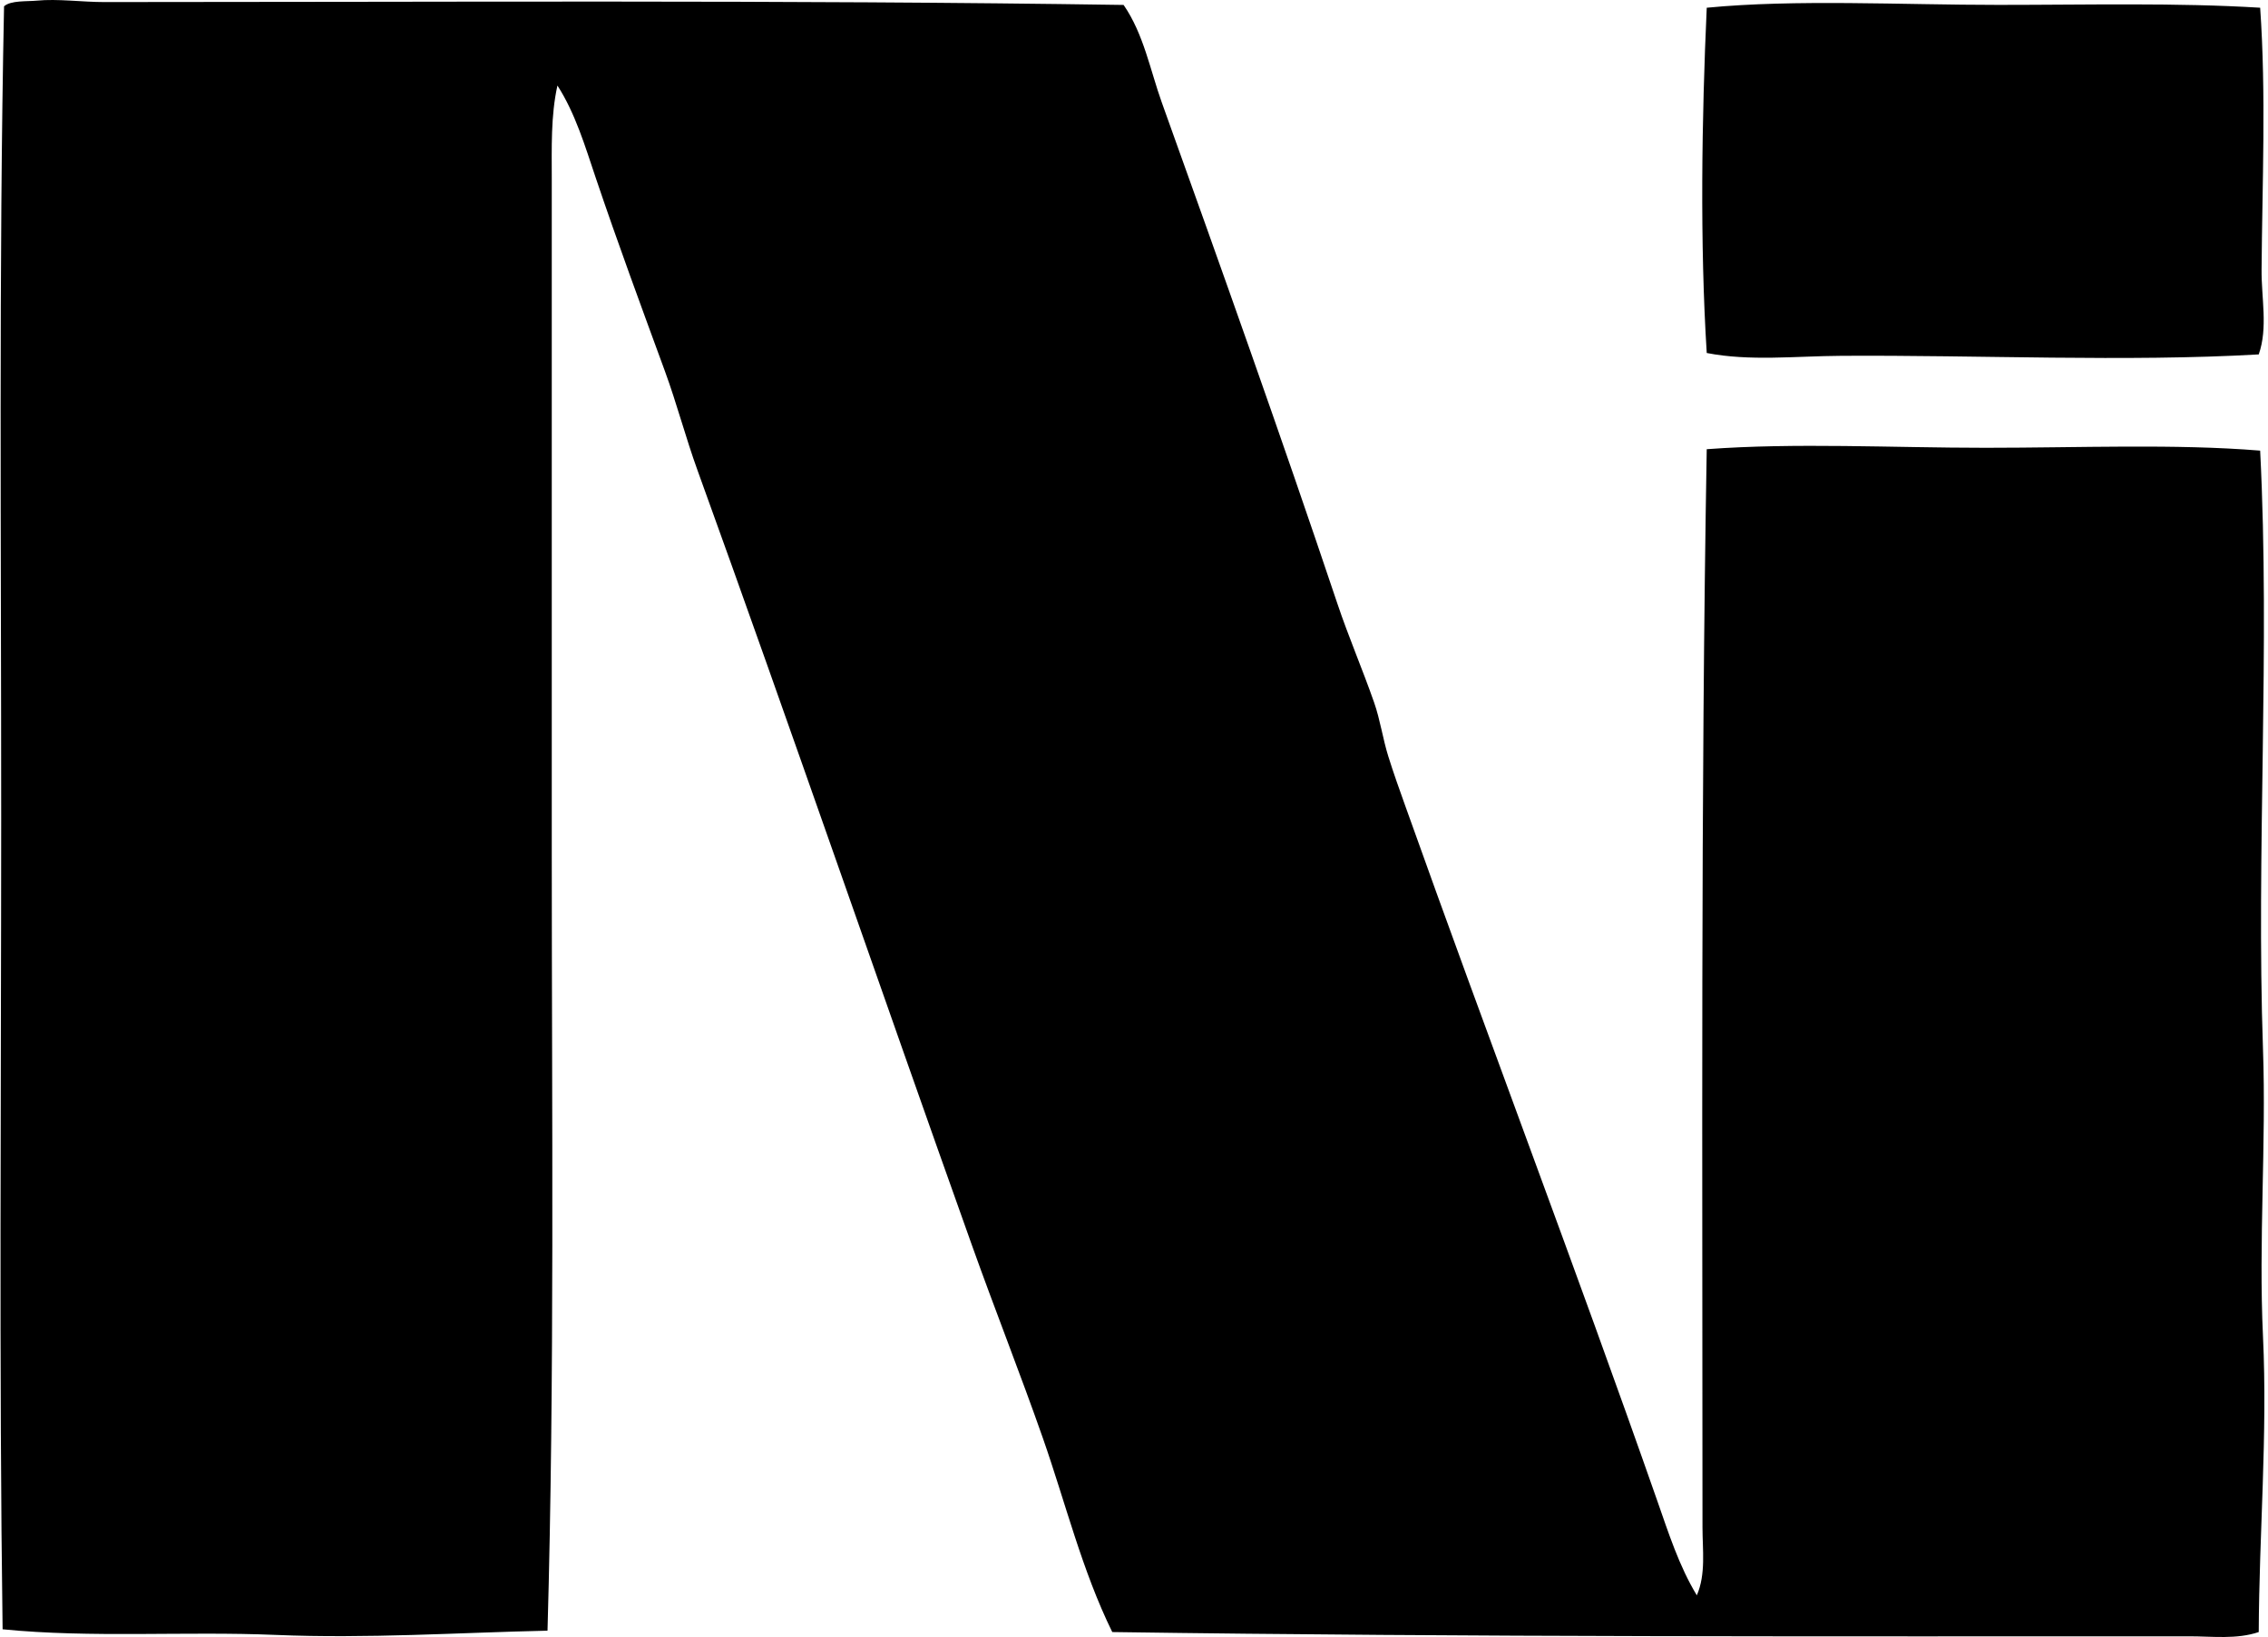
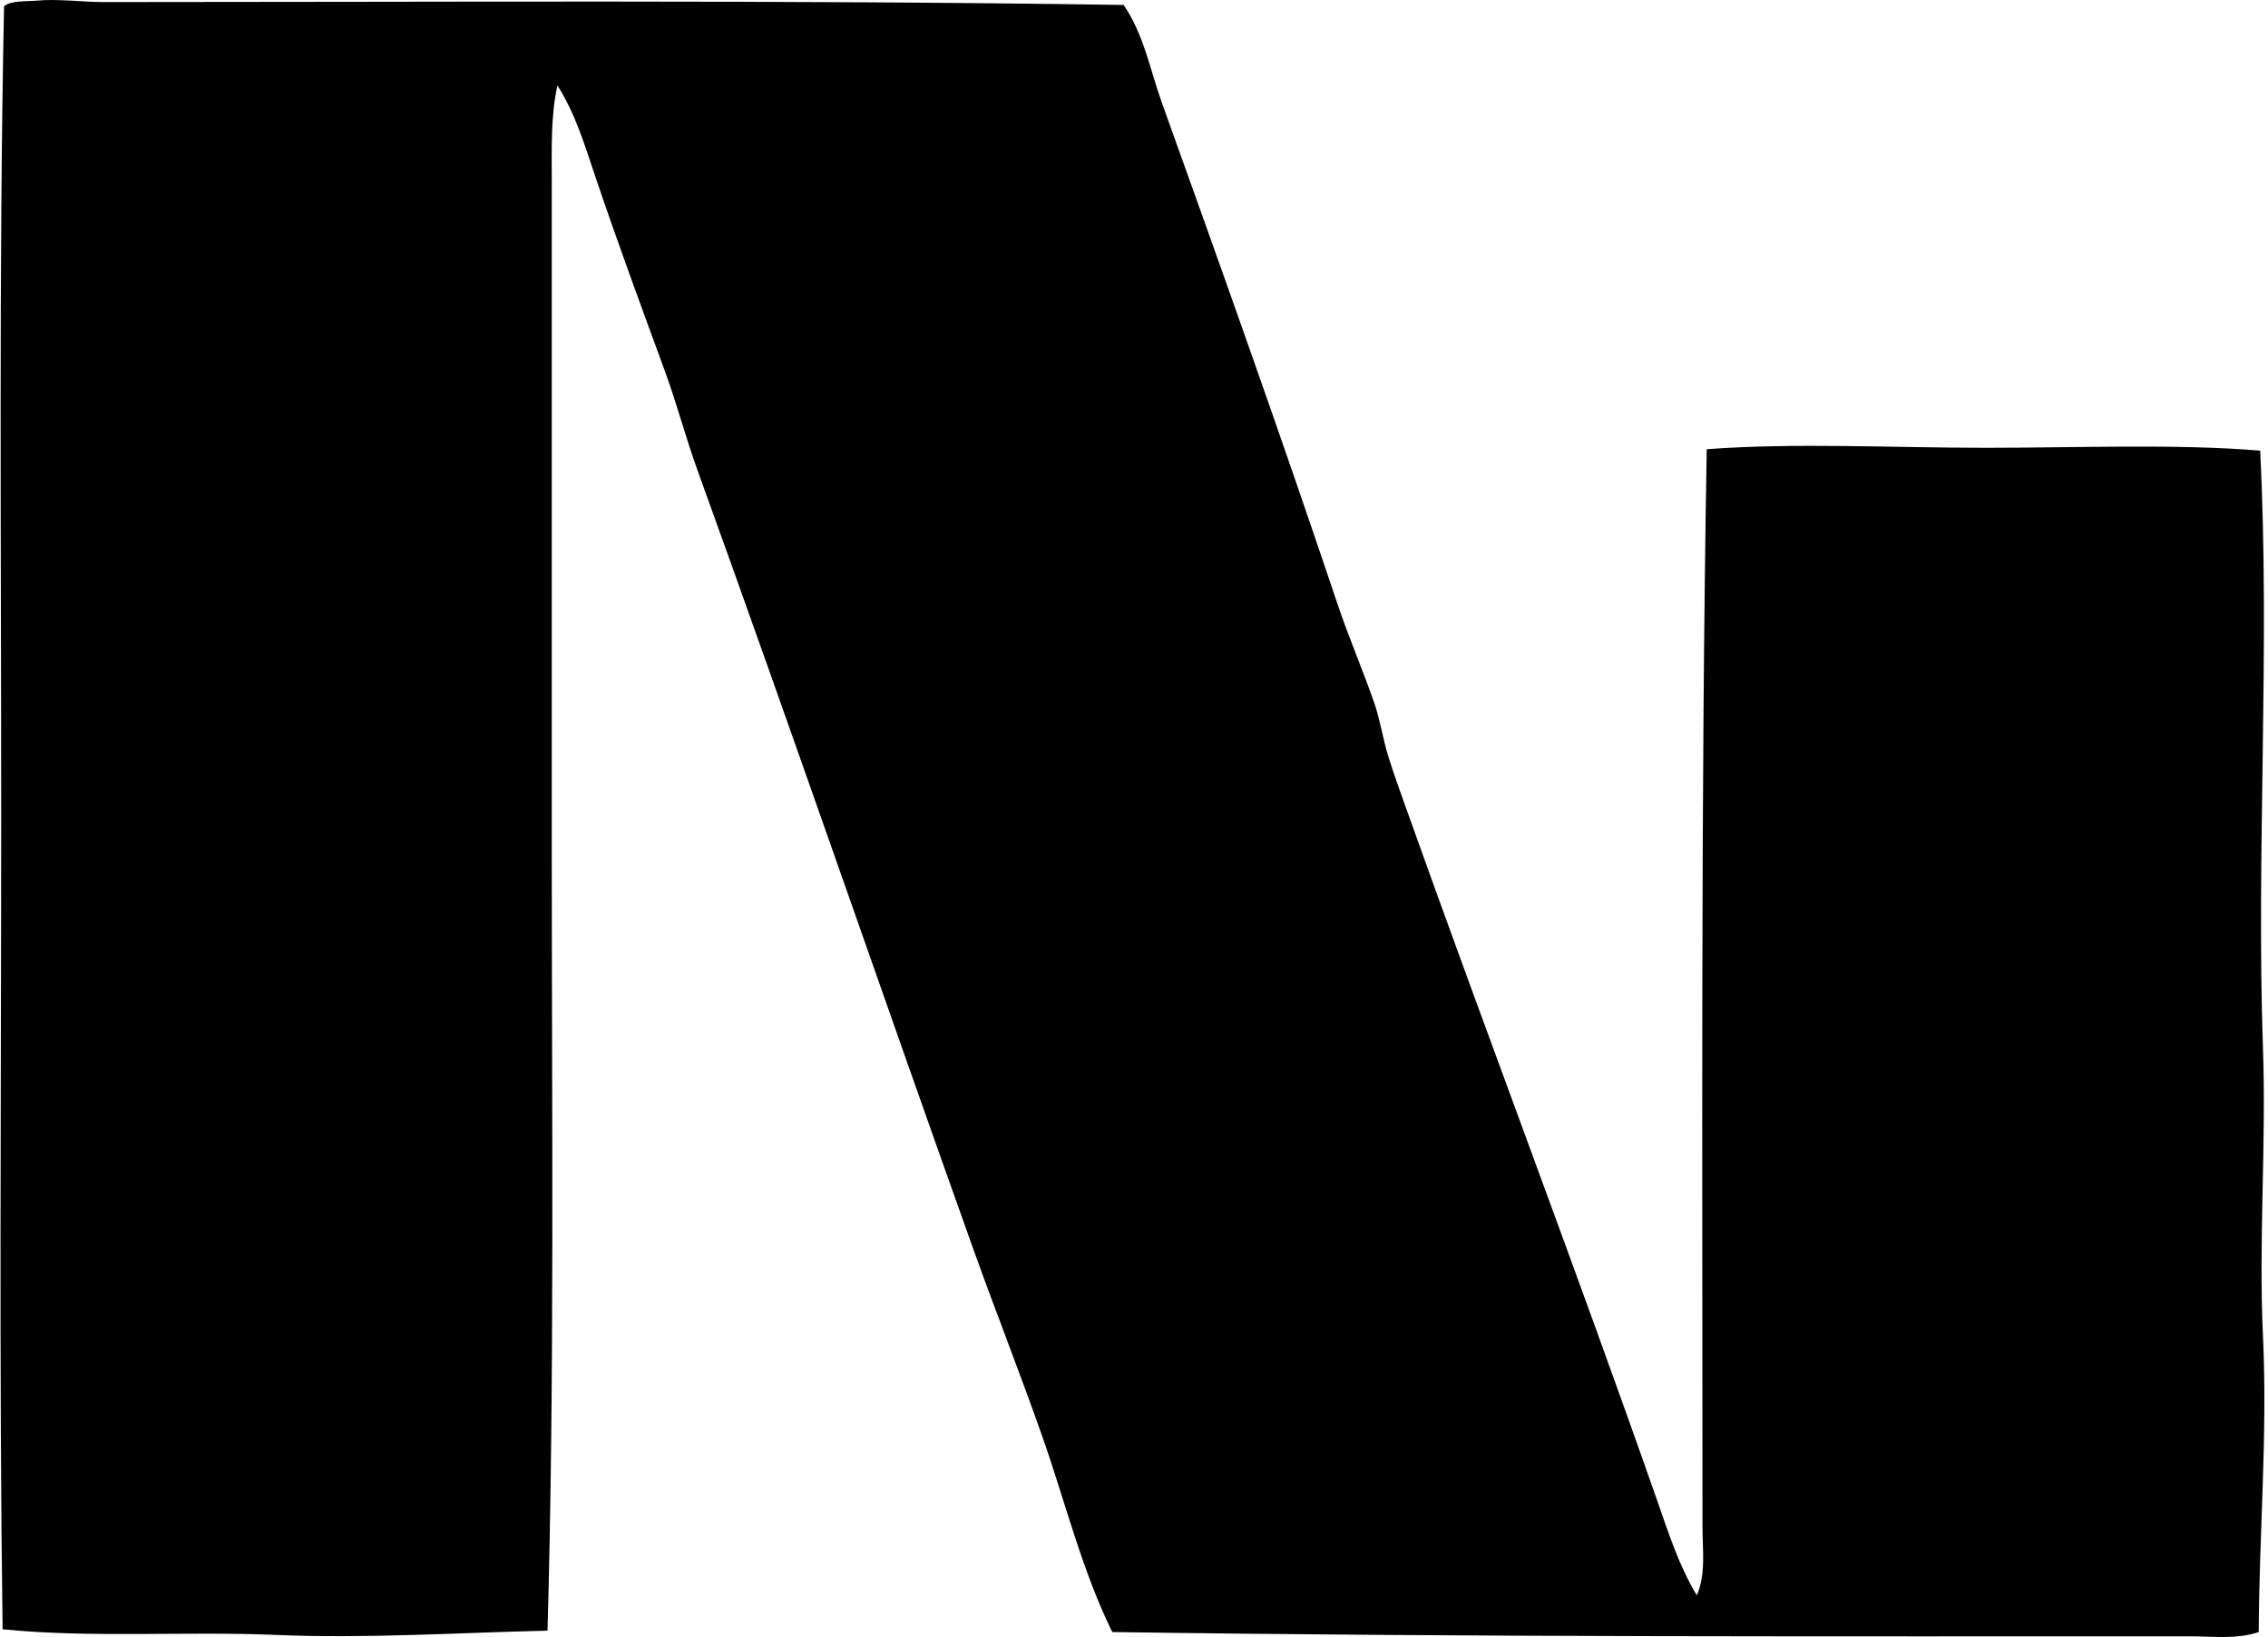
<svg xmlns="http://www.w3.org/2000/svg" width="277" height="200" fill="none" viewBox="0 0 277 200">
  <path fill="#000" fill-rule="evenodd" d="M137.23.602c2.459 3.568 3.241 7.948 4.668 11.928 7.21 20.094 14.531 40.63 21.435 61.196 1.37 4.084 3.067 8.01 4.495 12.101.739 2.113 1.056 4.409 1.727 6.568.631 2.03 1.366 4.067 2.072 6.05 10.163 28.524 20.782 56.354 30.771 84.875 1.377 3.929 2.672 8.01 4.842 11.582 1.124-2.577.692-5.569.692-8.298 0-44.029-.22-89.36.519-131.724 10.861-.808 22.595-.173 34.055-.173 11.564 0 23.125-.501 33.536.346 1.229 24.152-.491 49.155.346 73.12.407 11.626-.548 23.468 0 35.09.569 12.087-.473 24.08-.519 36.127-2.711.916-5.646.52-8.472.52-43.914 0-87.662.115-131.551-.52-3.699-7.53-5.703-15.771-8.472-23.683-2.761-7.884-5.839-15.645-8.644-23.507-11.215-31.431-22.155-63.276-33.536-94.732-1.442-3.98-2.52-8.118-3.976-12.098-2.855-7.797-5.739-15.587-8.471-23.684-1.28-3.796-2.473-7.826-4.665-11.236-.822 3.695-.692 7.632-.692 11.41v82.457c0 31.758.353 64.072-.52 94.904-10.871.238-22.043.988-33.189.519-11.081-.465-22.555.393-33.363-.688-.443-31.73-.176-65.511-.173-99.054C.15 66.603-.157 32.67.495.77 1.306.032 3.314.194 4.471.08c2.581-.252 5.537.173 8.295.173 40.511 0 83.232-.274 124.464.35Z" clip-rule="evenodd" />
-   <path fill="#000" fill-rule="evenodd" d="M276.042.944c.739 10.505.252 21.543.173 31.982-.029 3.53.793 7.124-.346 10.372-16.154.933-34.246.064-50.994.173-5.61.036-11.193.68-16.424-.346-.844-13.353-.613-28.738 0-42.18 10.883-1.053 23.727-.347 35.608-.347 10.966 0 21.788-.28 31.983.346Z" clip-rule="evenodd" />
</svg>